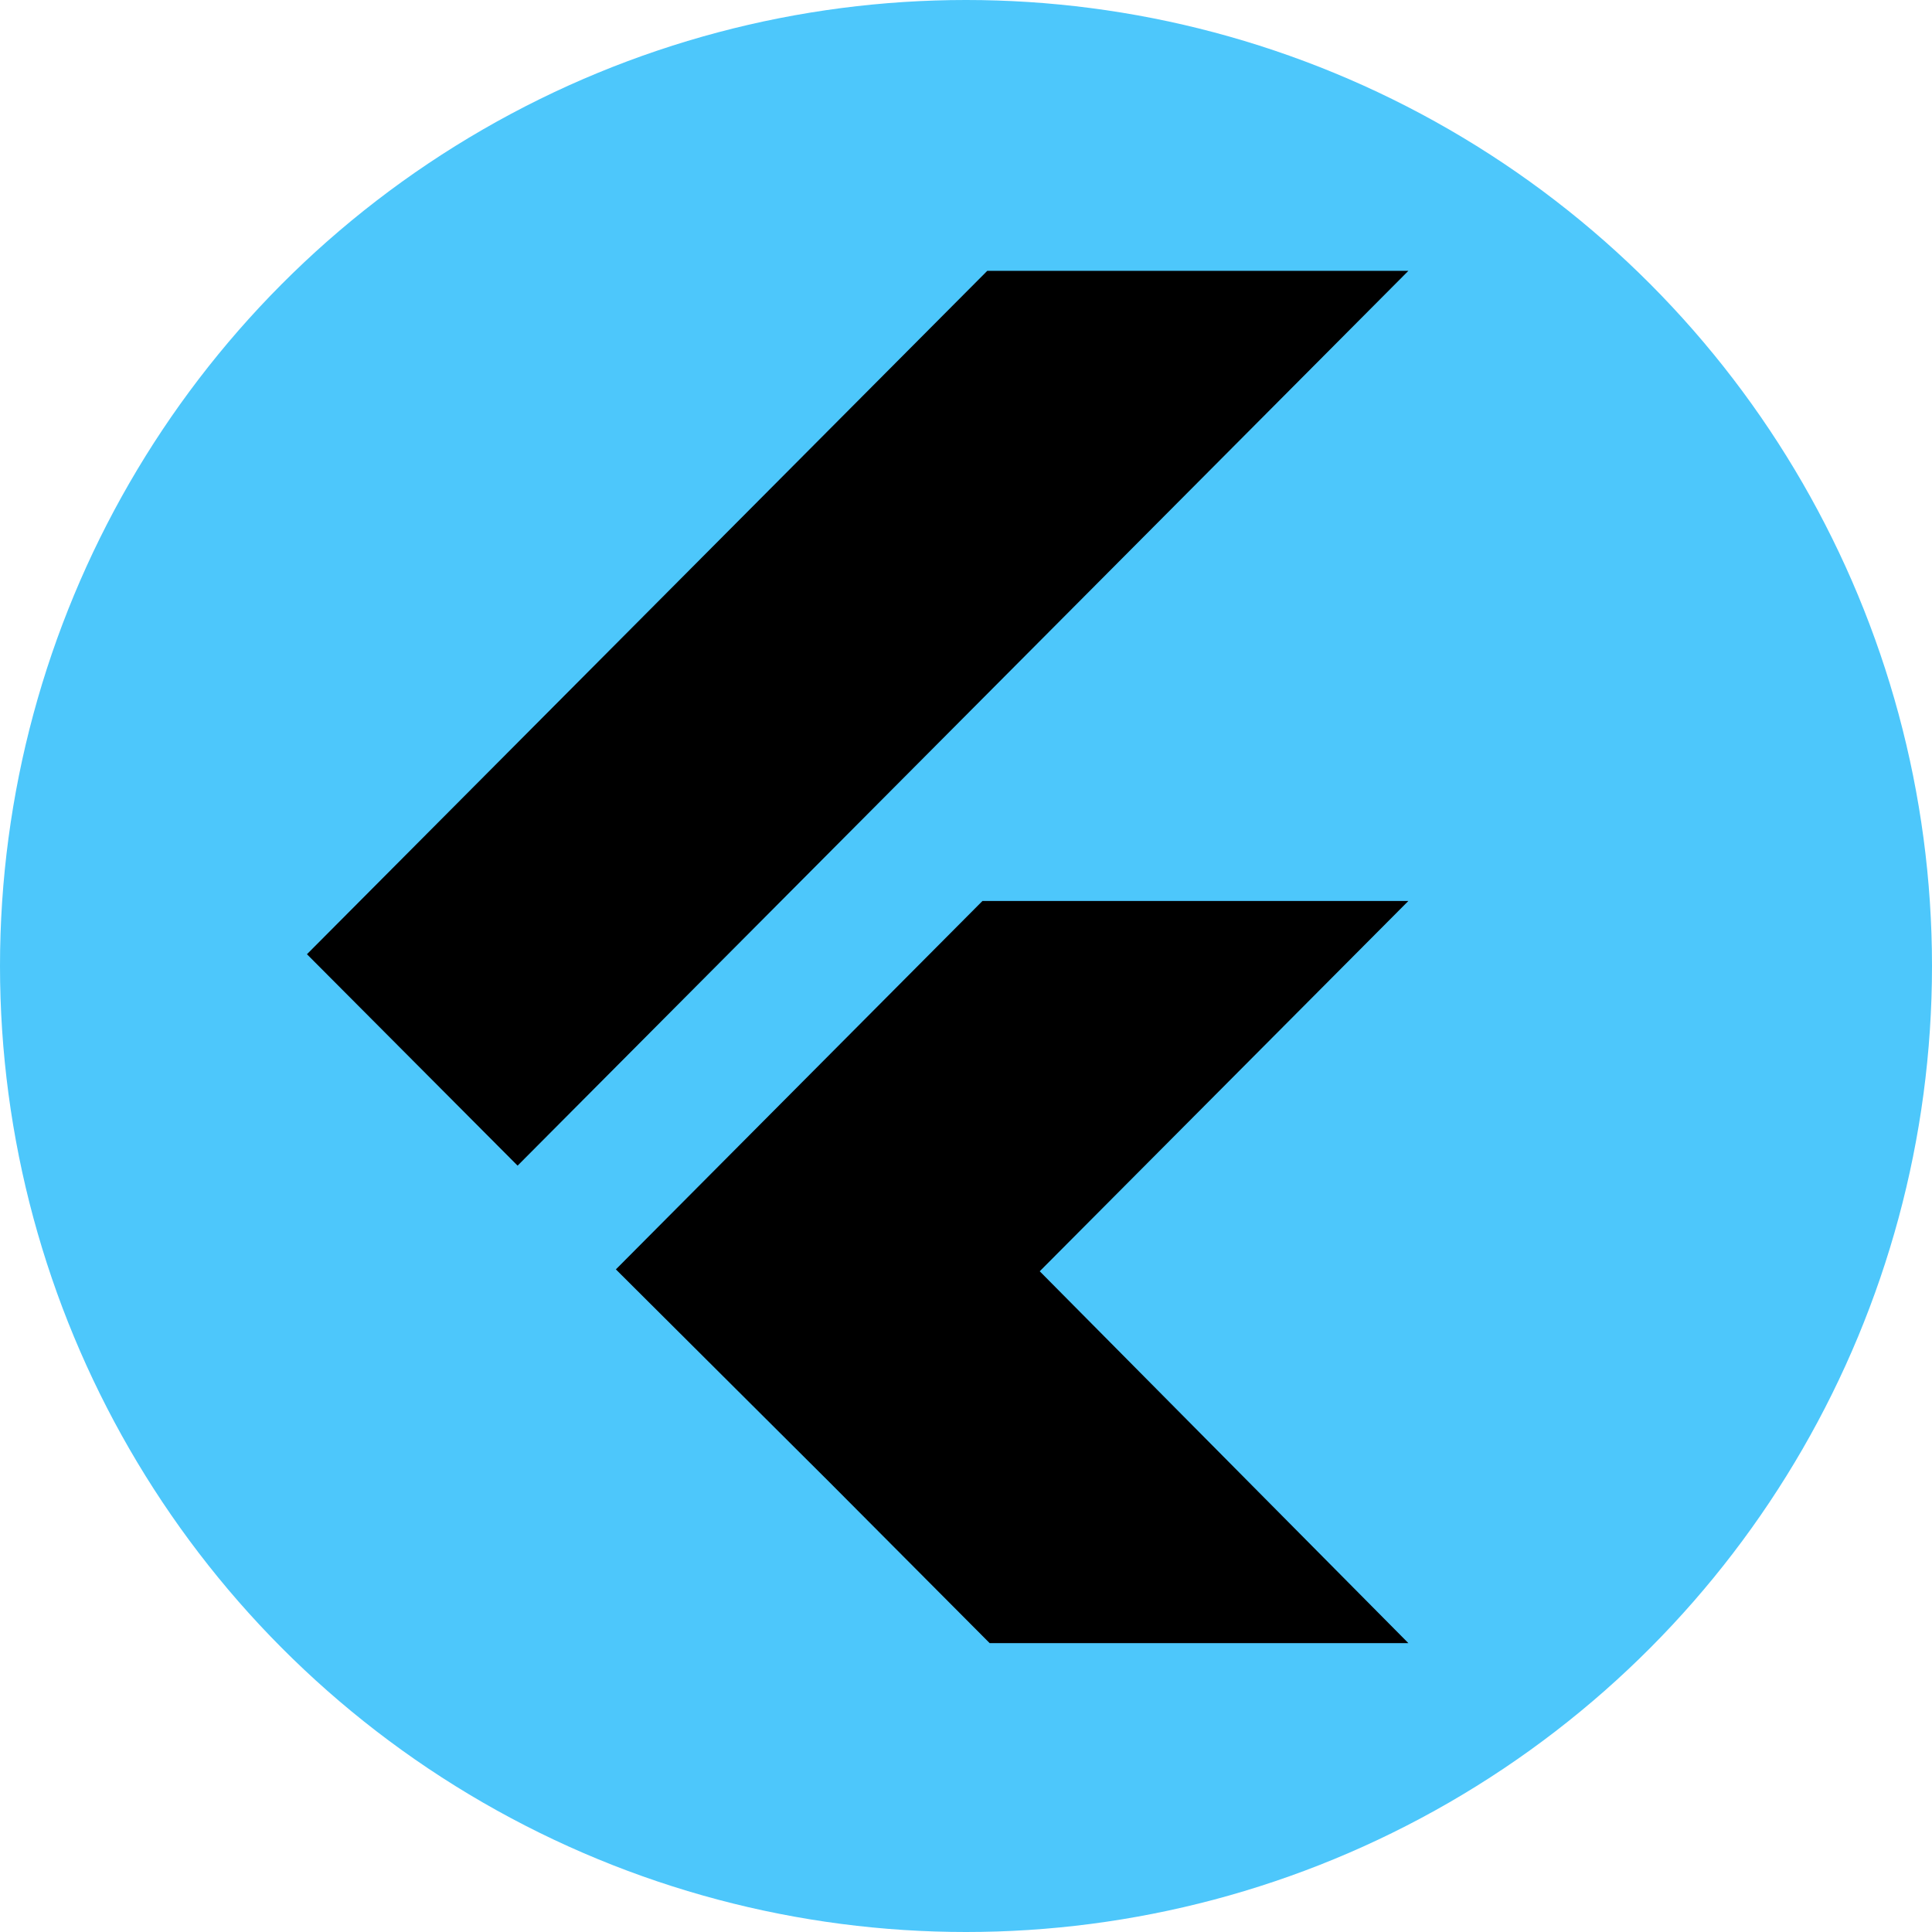
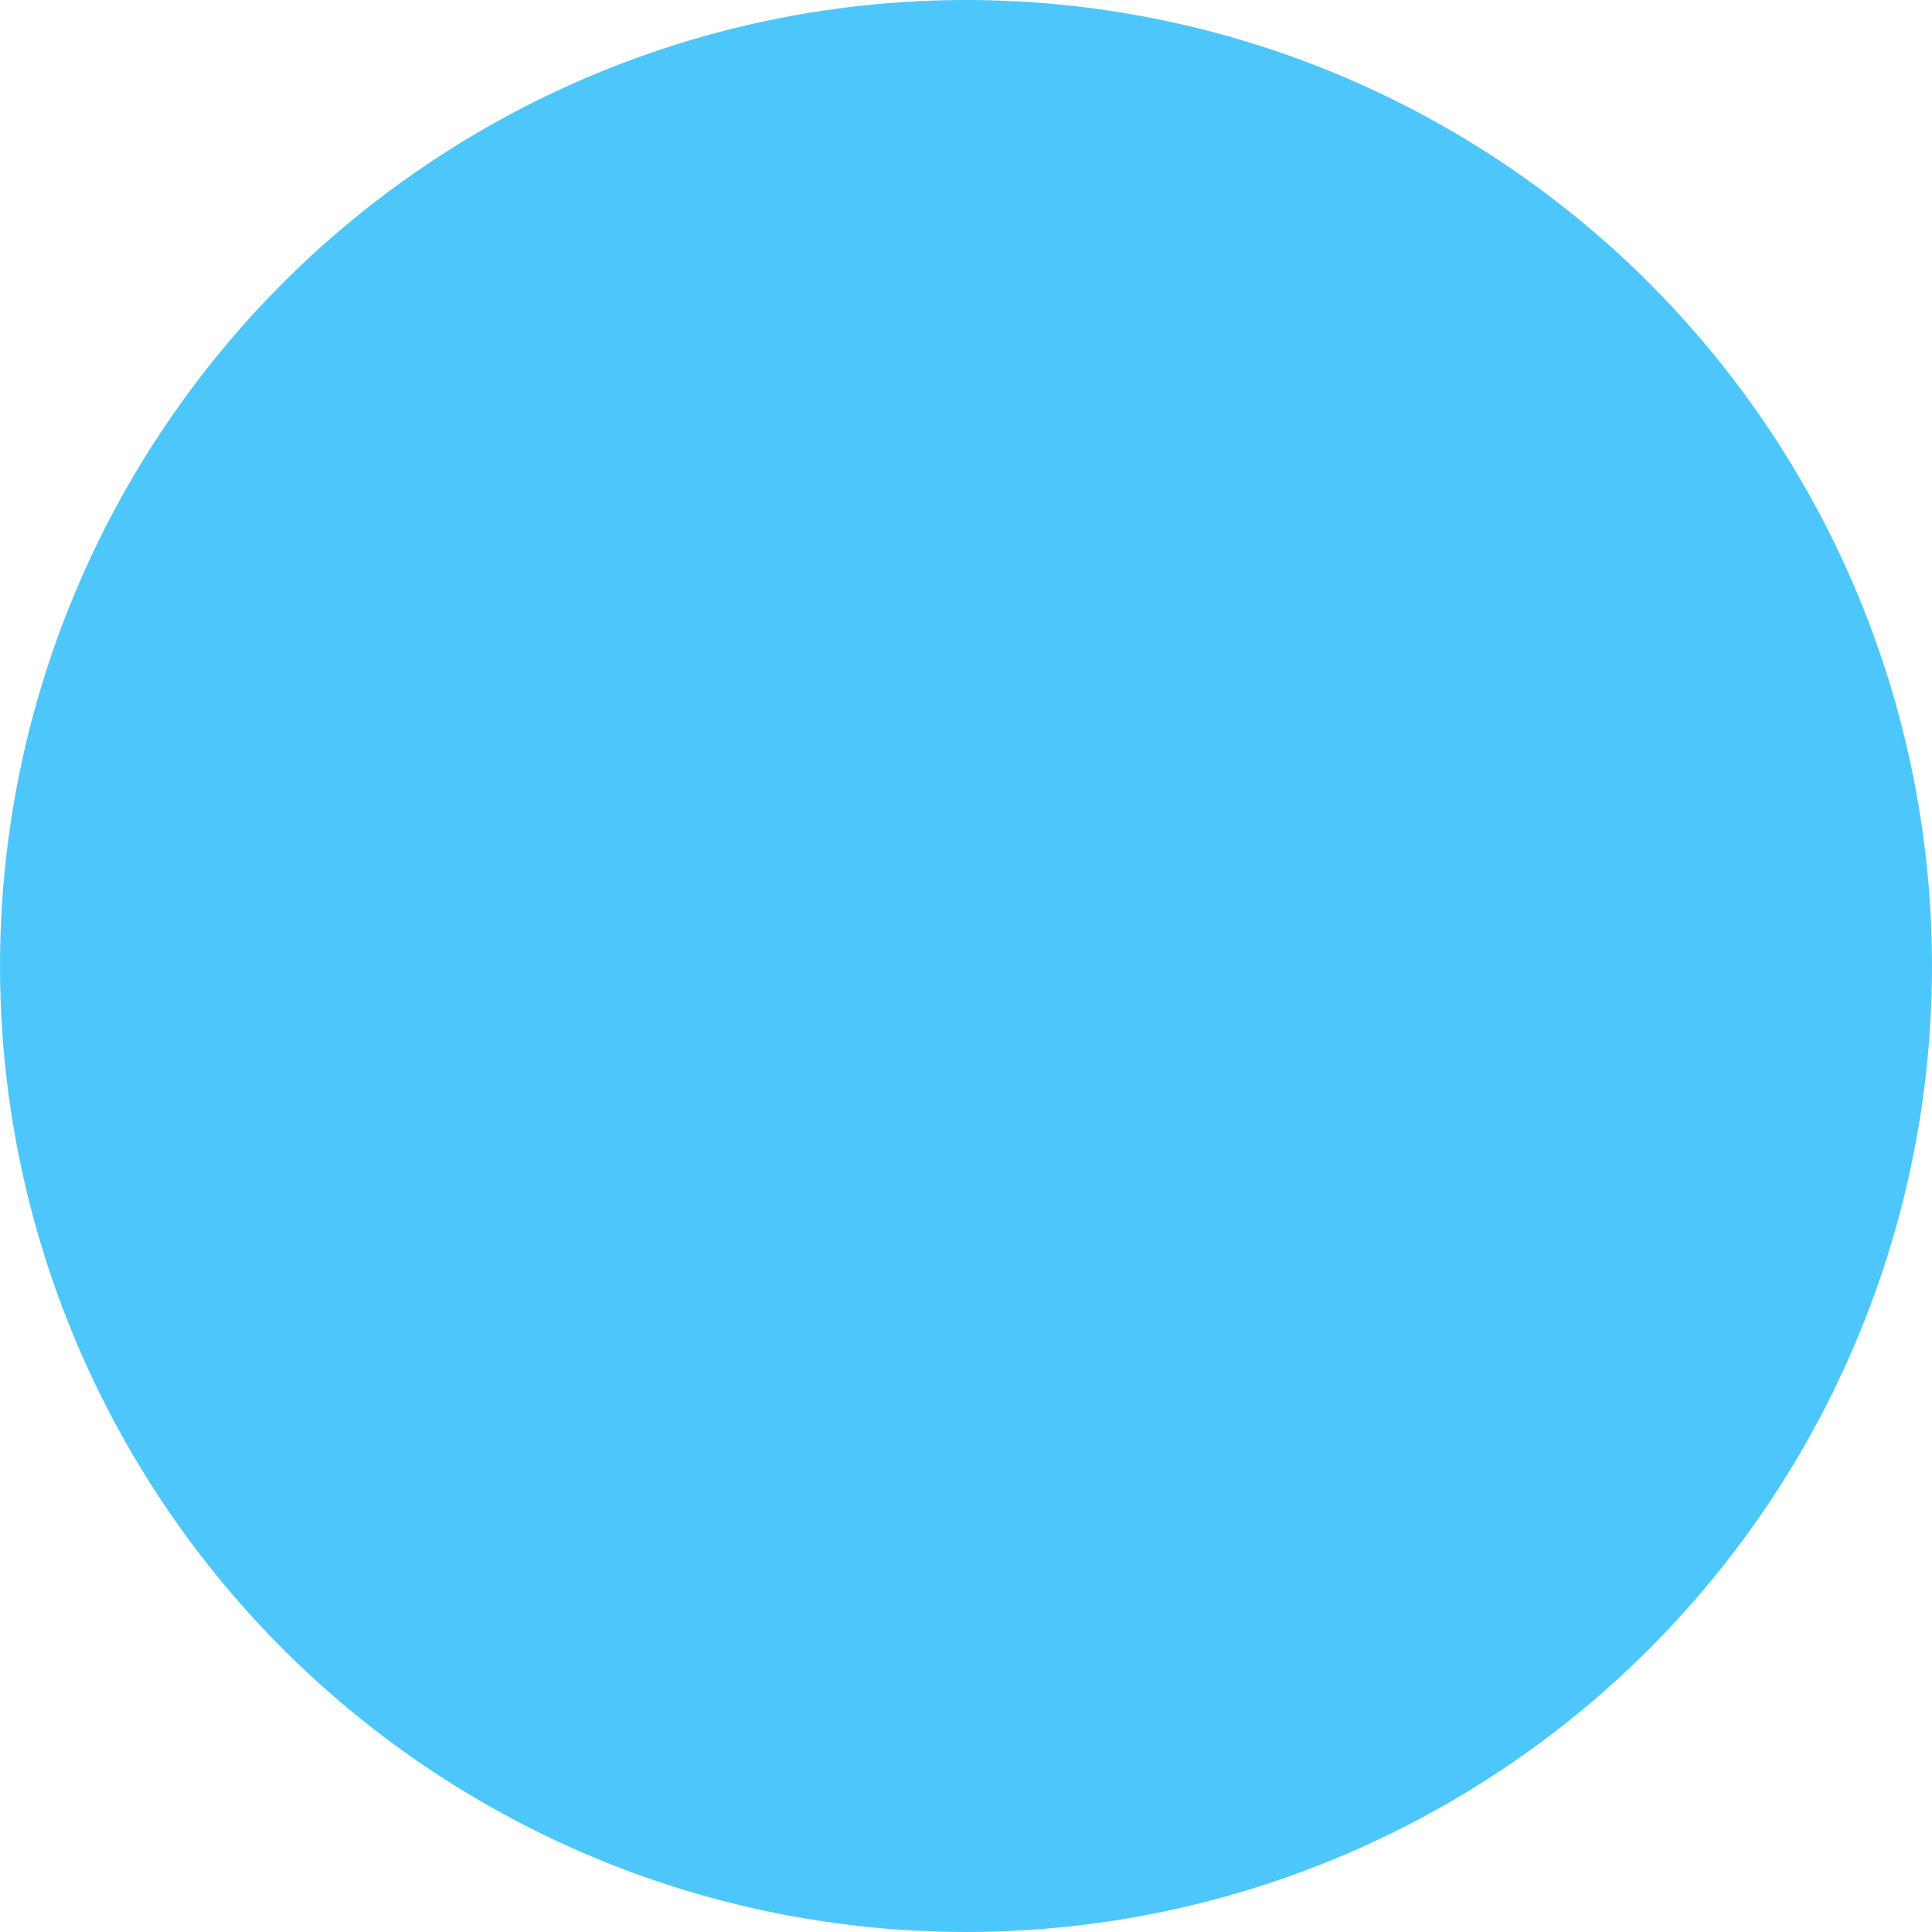
<svg xmlns="http://www.w3.org/2000/svg" width="107" height="107" viewBox="0 0 107 107" fill="none">
  <circle cx="53.5" cy="53.5" r="53.5" fill="#4DC7FB" />
-   <path d="M77.999 49.899L57.583 70.407L77.999 91H54.809L45.946 82.097L34.109 70.302L34.242 70.169L54.411 49.899H77.999Z" fill="black" />
-   <path d="M78 15L28.666 64.557L17 52.848L54.678 15H78Z" fill="black" />
</svg>